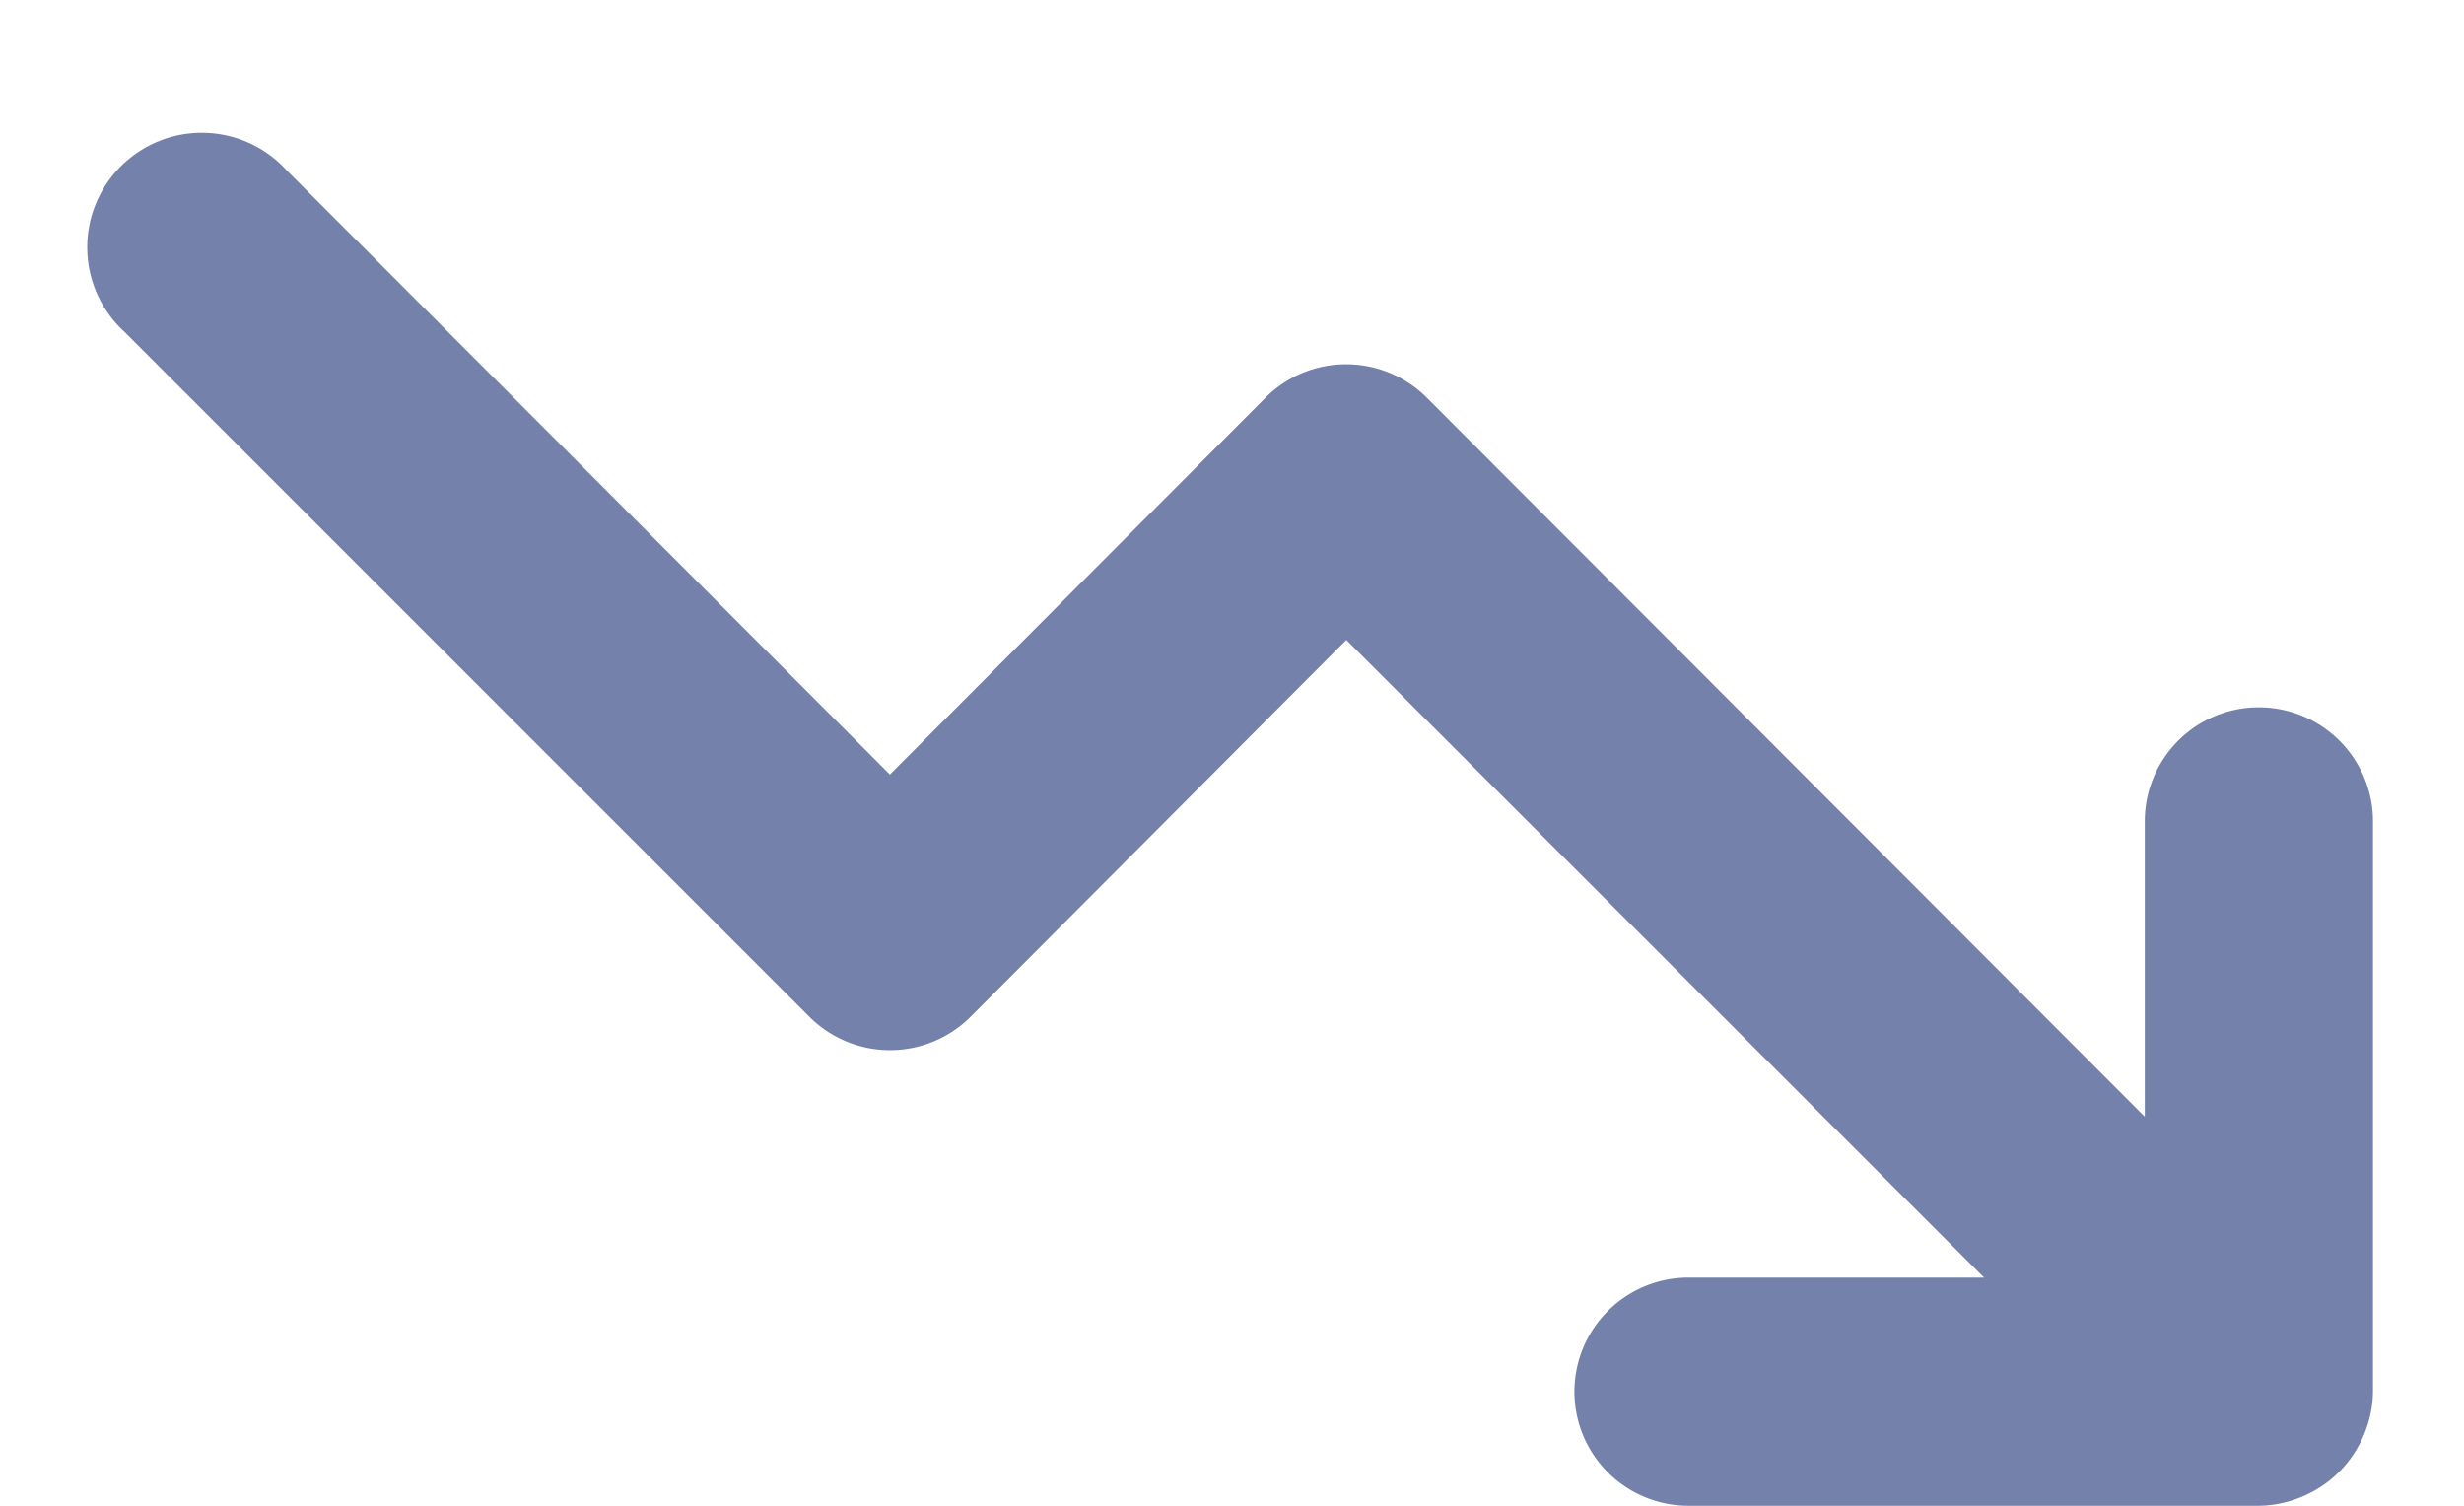
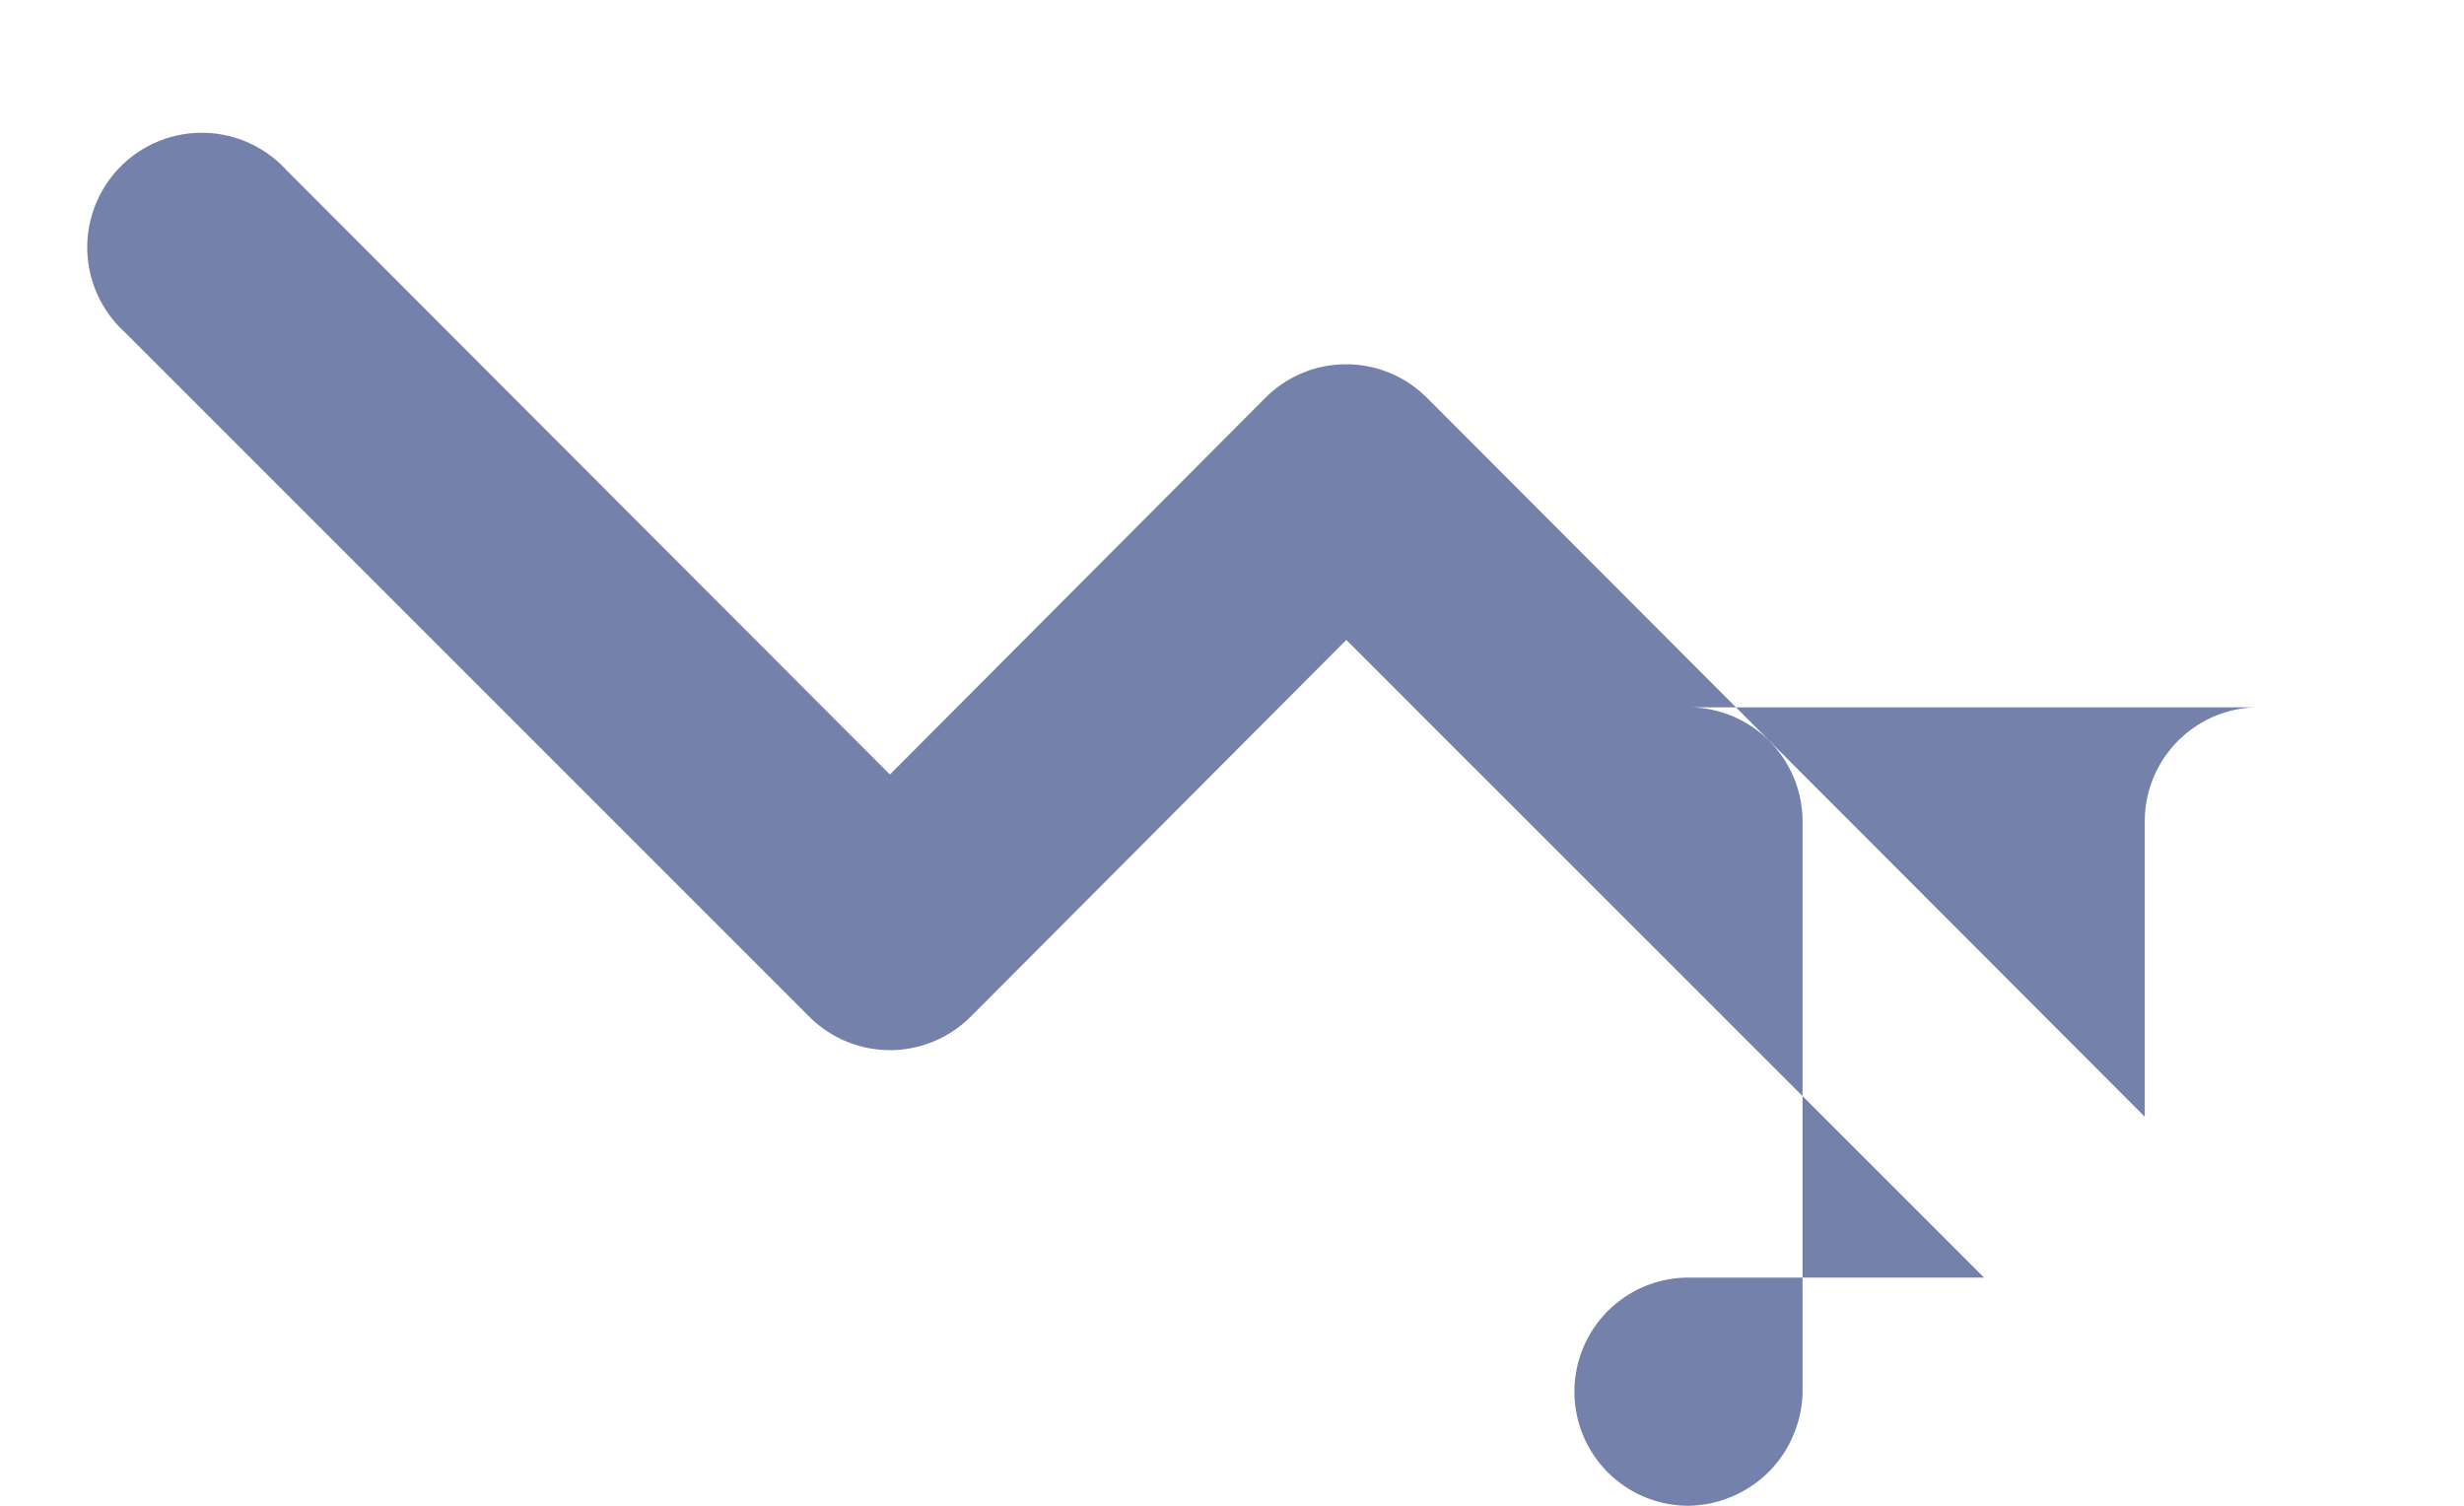
<svg xmlns="http://www.w3.org/2000/svg" viewBox="0 0 18 11" fill="none">
-   <path d="M16.5 5.167a.833.833 0 00-.832.833v2.158l-5.242-5.25a.833.833 0 00-1.184 0l-2.741 2.75-4.409-4.416A.837.837 0 10.91 2.425l5 5a.833.833 0 001.183 0l2.742-2.75 4.659 4.658h-2.159a.833.833 0 000 1.667h4.167a.835.835 0 00.316-.067.834.834 0 00.45-.45.833.833 0 00.067-.316V6a.834.834 0 00-.833-.833z" fill="#7481AA" />
+   <path d="M16.5 5.167a.833.833 0 00-.832.833v2.158l-5.242-5.25a.833.833 0 00-1.184 0l-2.741 2.75-4.409-4.416A.837.837 0 10.91 2.425l5 5a.833.833 0 001.183 0l2.742-2.75 4.659 4.658h-2.159a.833.833 0 000 1.667a.835.835 0 00.316-.067.834.834 0 00.45-.45.833.833 0 00.067-.316V6a.834.834 0 00-.833-.833z" fill="#7481AA" />
</svg>